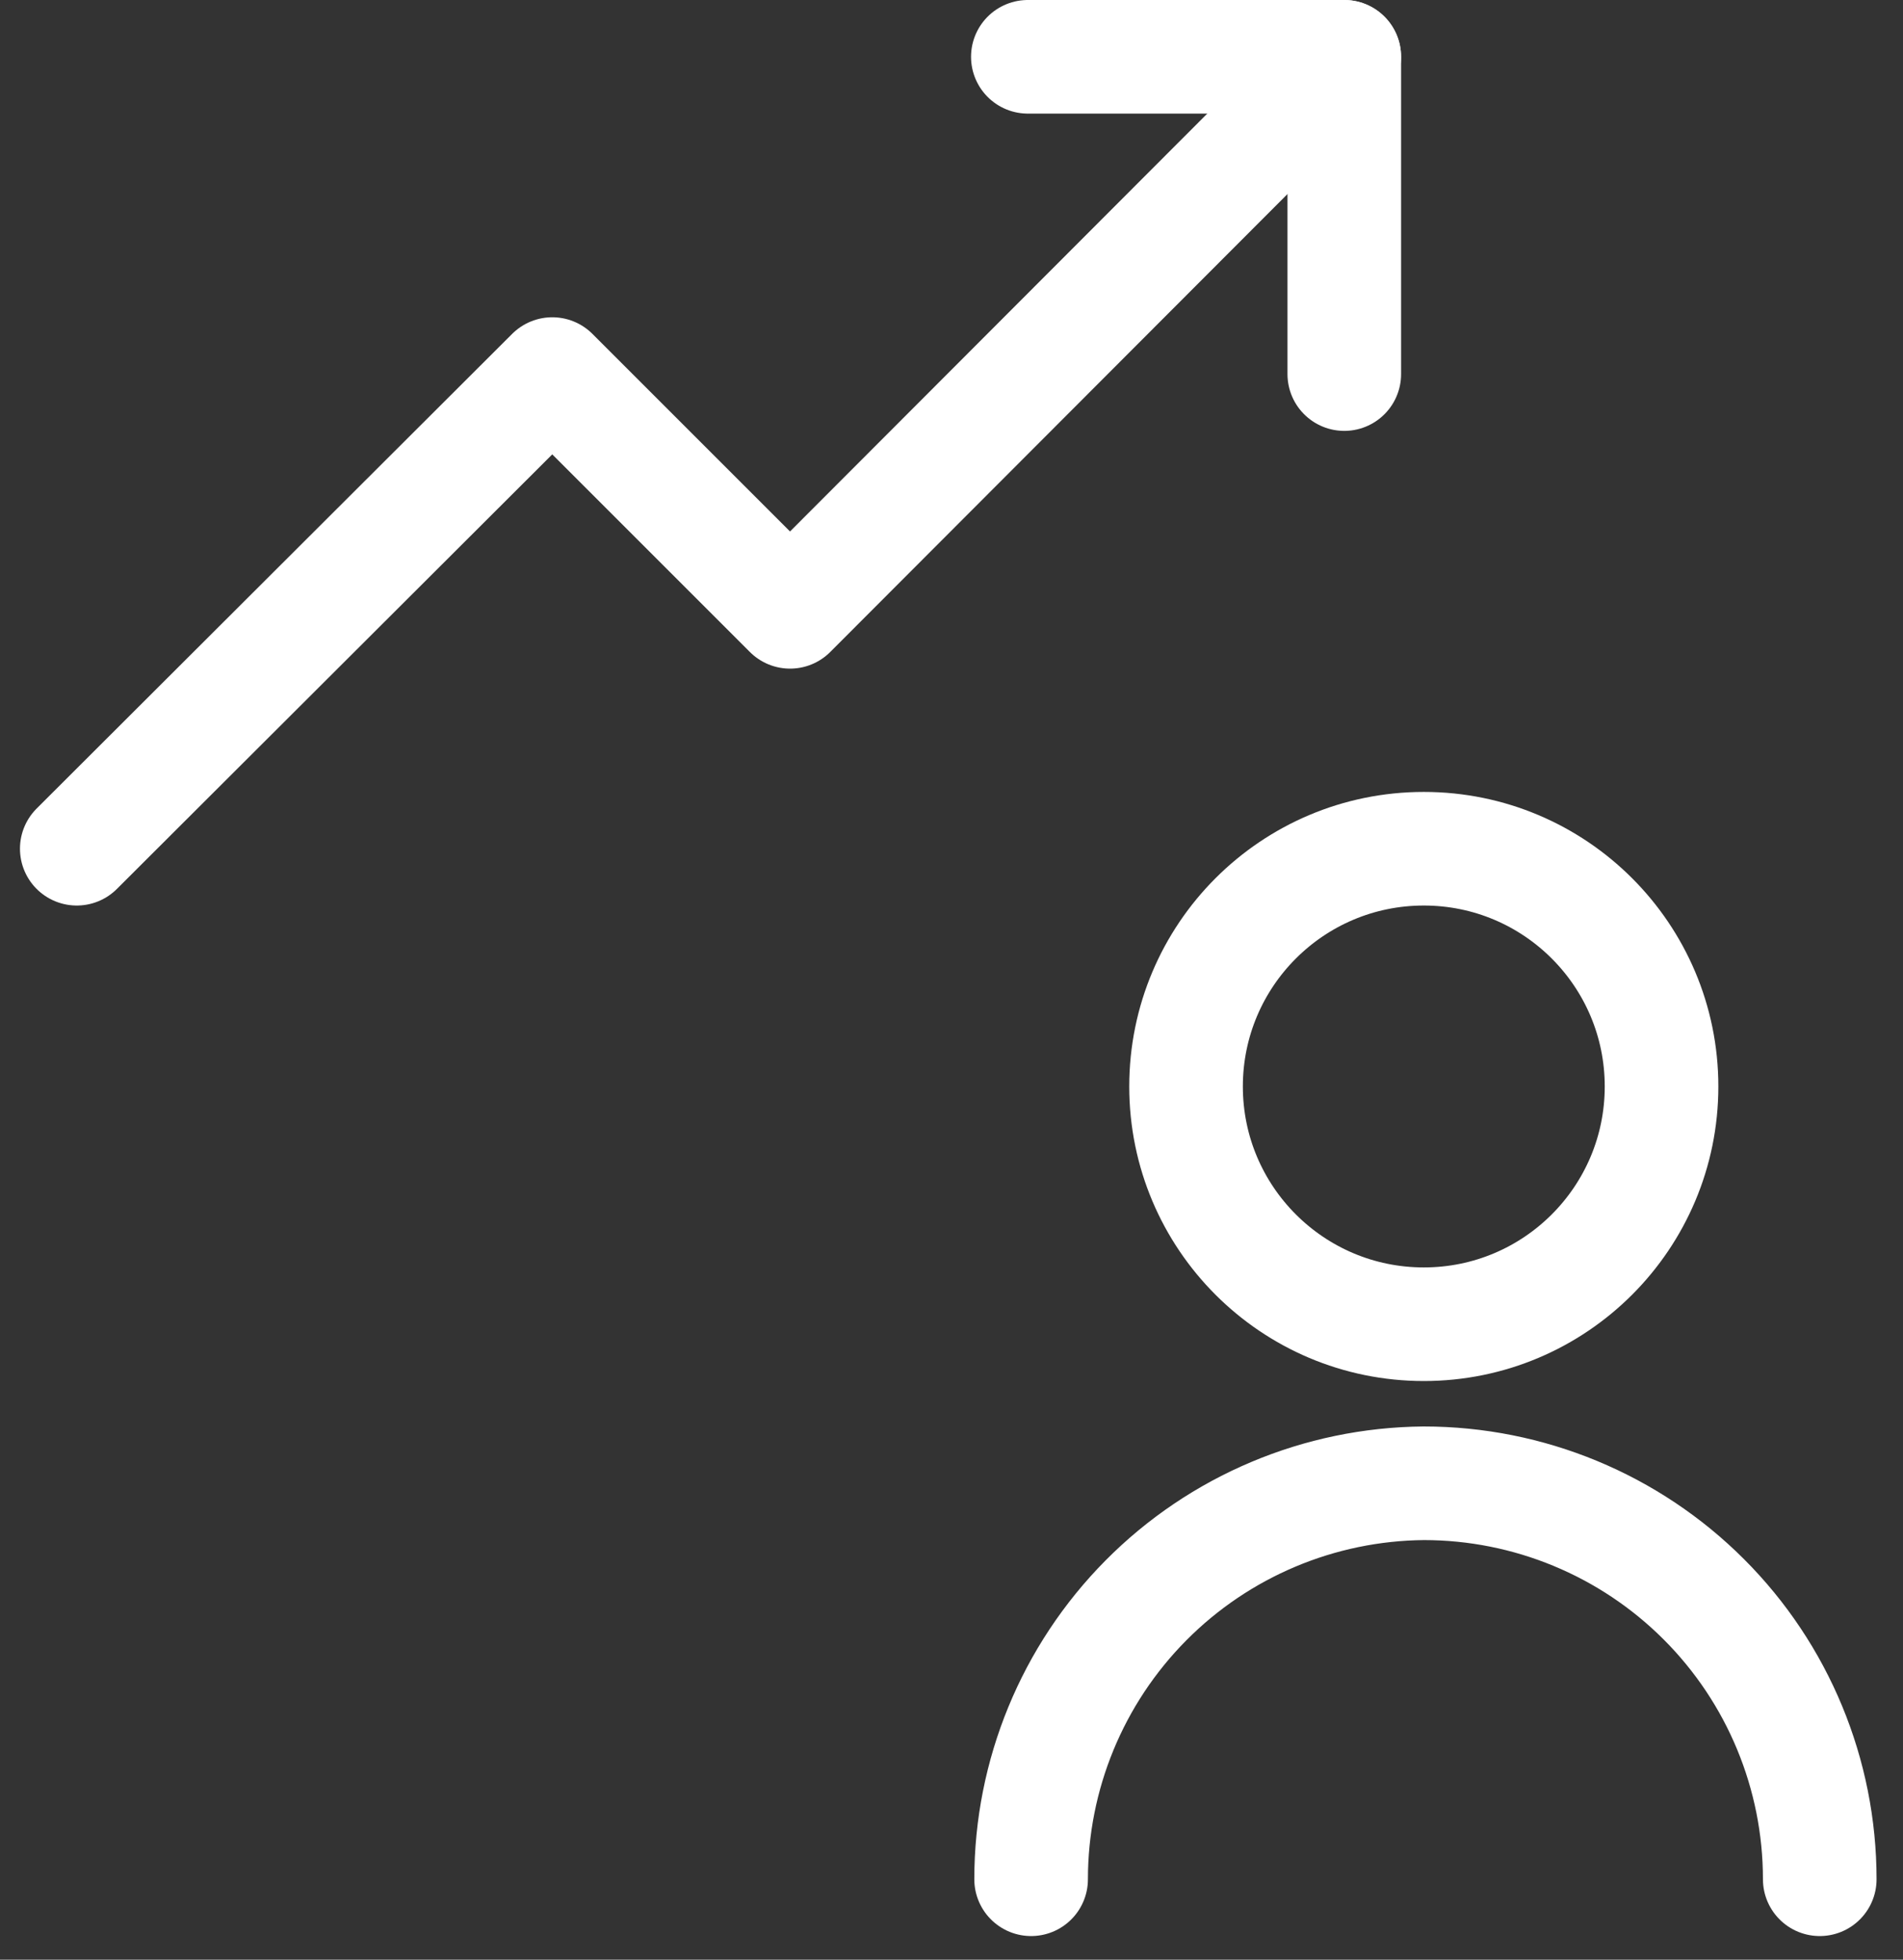
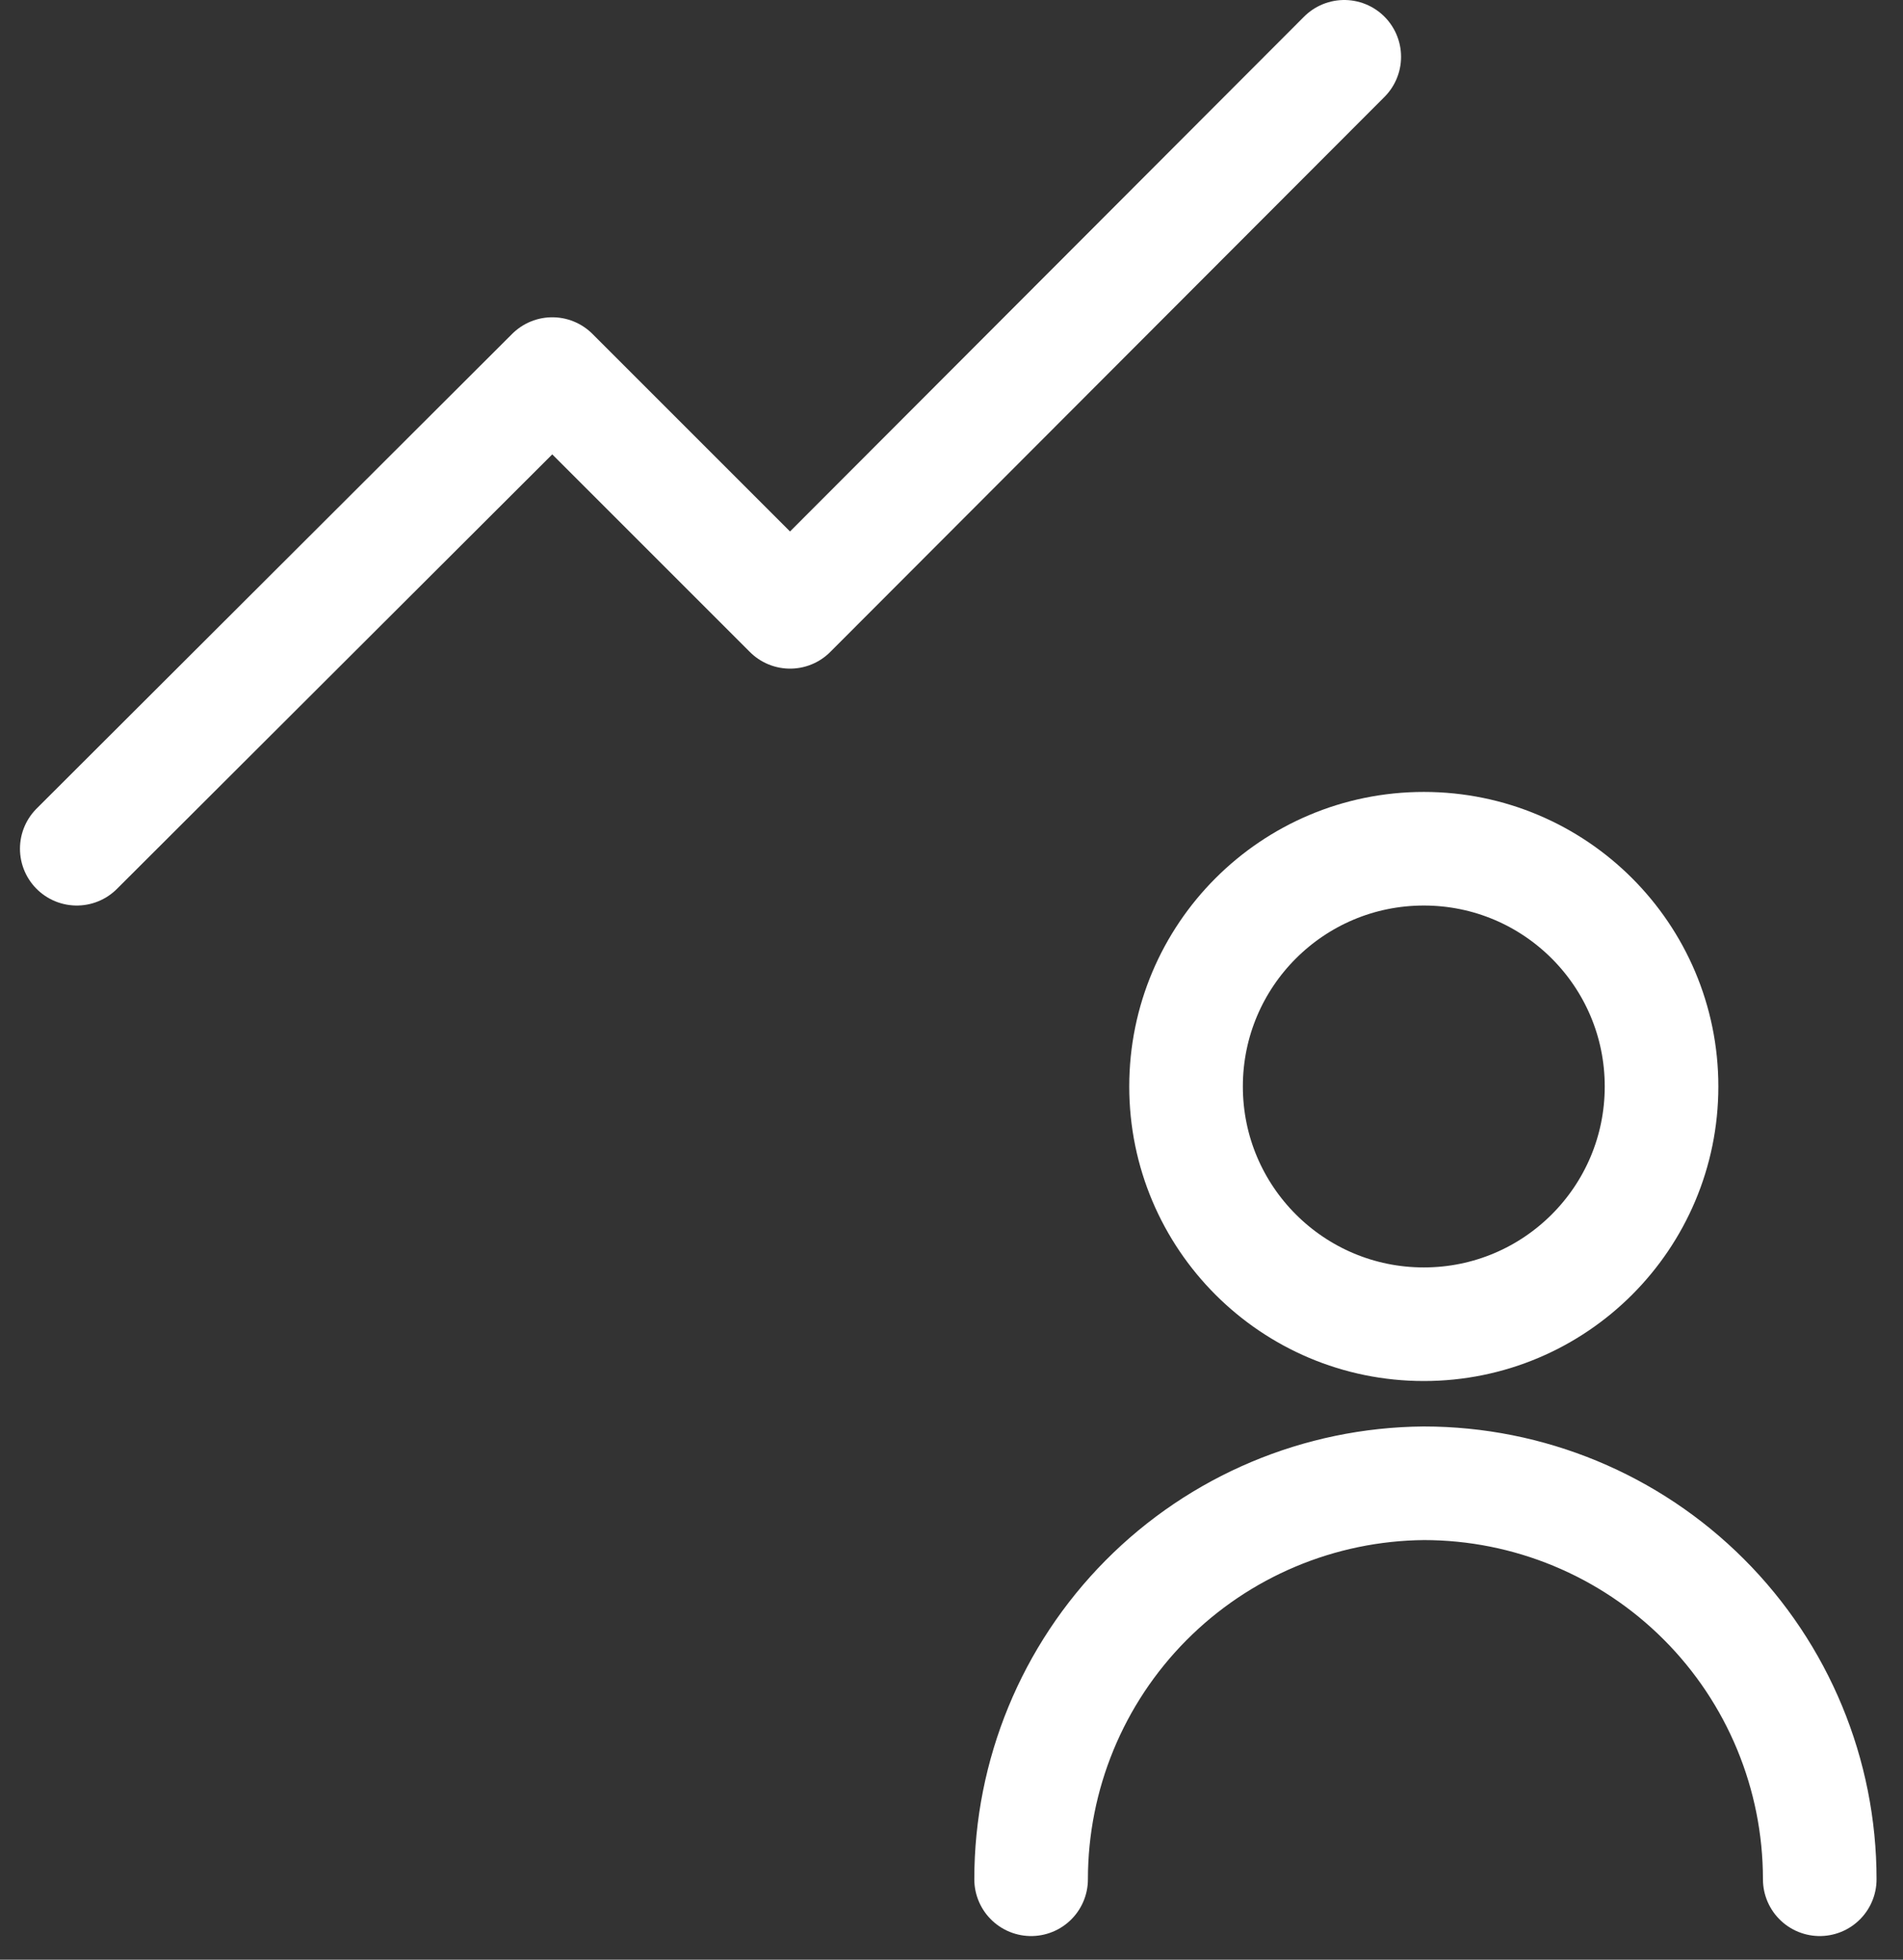
<svg xmlns="http://www.w3.org/2000/svg" width="67" height="69" viewBox="0 0 67 69" fill="none">
  <rect x="0" y="0" width="67" height="69" fill="#333333" stroke="none" />
  <path d="M50.129 46.625C54.752 46.625 58.499 42.877 58.499 38.254C58.499 33.631 54.752 29.883 50.129 29.883C45.506 29.883 41.758 33.631 41.758 38.254C41.758 42.877 45.506 46.625 50.129 46.625Z" stroke="white" stroke-width="4" stroke-miterlimit="10" stroke-linecap="round" stroke-linejoin="round" />
  <path d="M64.069 66.167C64.069 62.469 62.601 58.923 59.986 56.309C57.371 53.694 53.825 52.225 50.128 52.225C46.45 52.256 42.934 53.738 40.345 56.349C37.755 58.961 36.303 62.489 36.303 66.167" stroke="white" stroke-width="4" stroke-miterlimit="10" stroke-linecap="round" stroke-linejoin="round" />
  <path d="M2.703 29.883L19.445 13.171L27.816 21.542L47.328 2" stroke="white" stroke-width="4" stroke-miterlimit="10" stroke-linecap="round" stroke-linejoin="round" />
-   <path d="M36.188 2H47.329V13.171" stroke="white" stroke-width="4" stroke-miterlimit="10" stroke-linecap="round" stroke-linejoin="round" />
</svg>